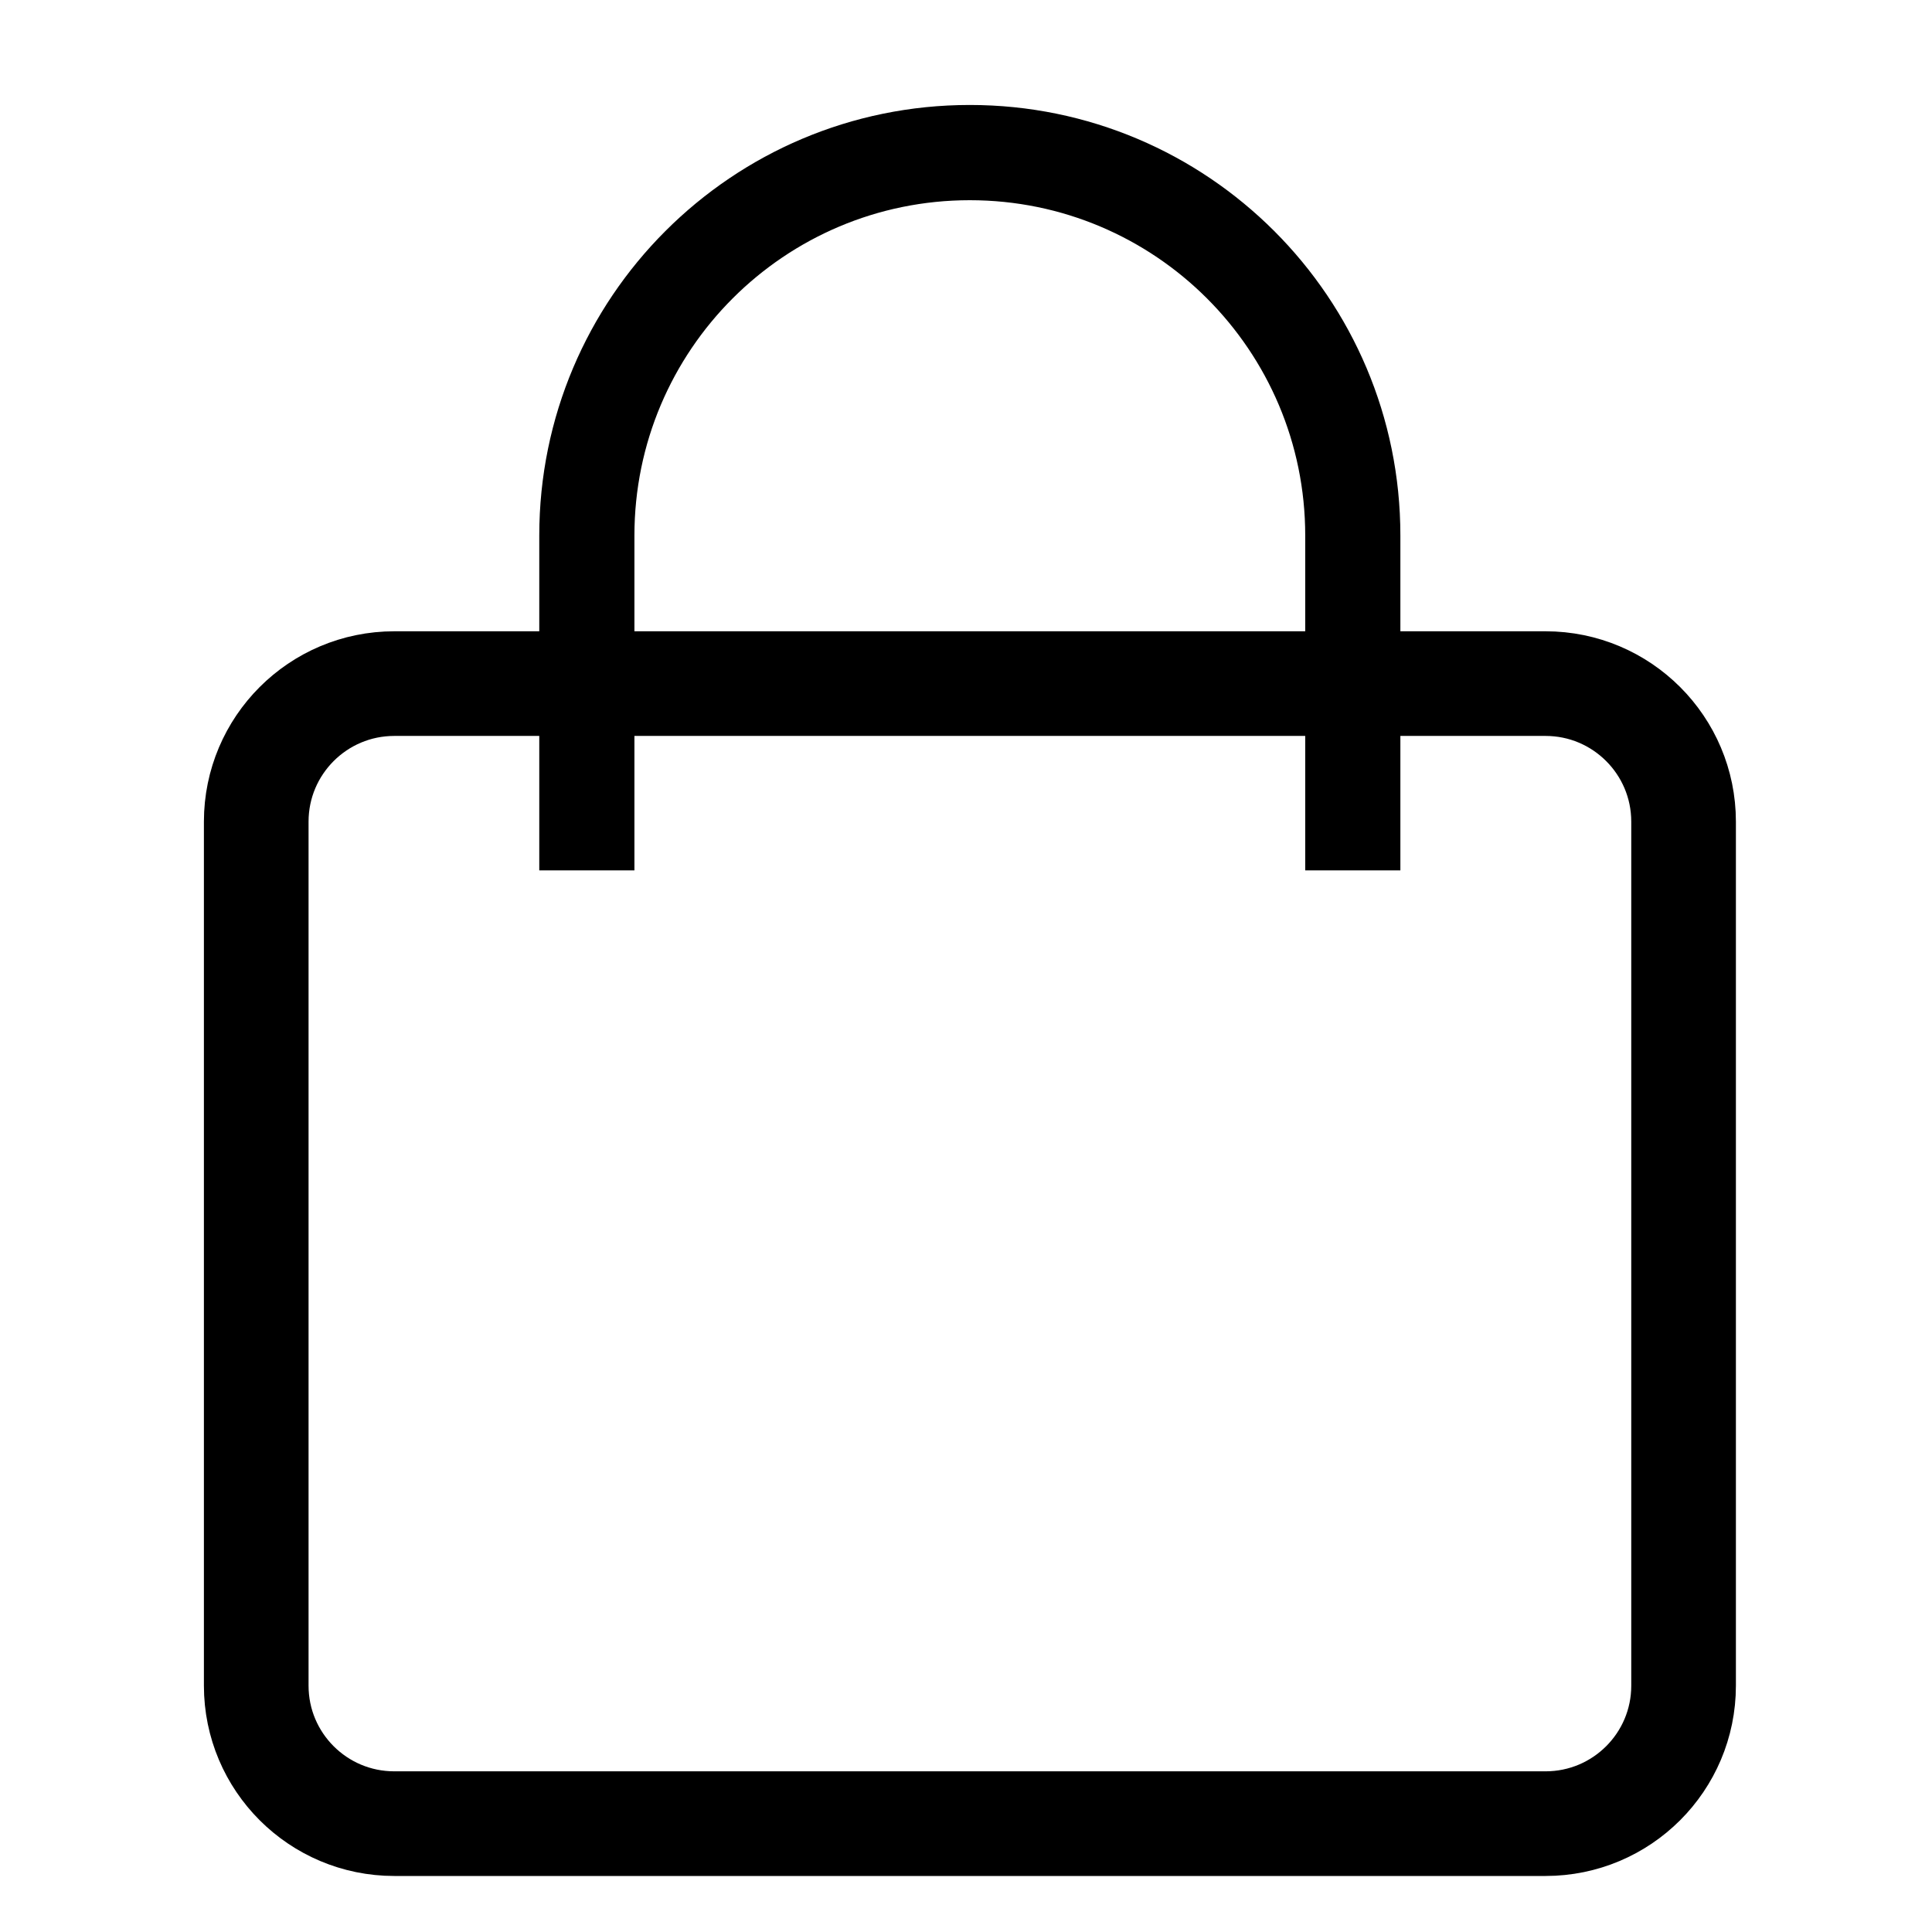
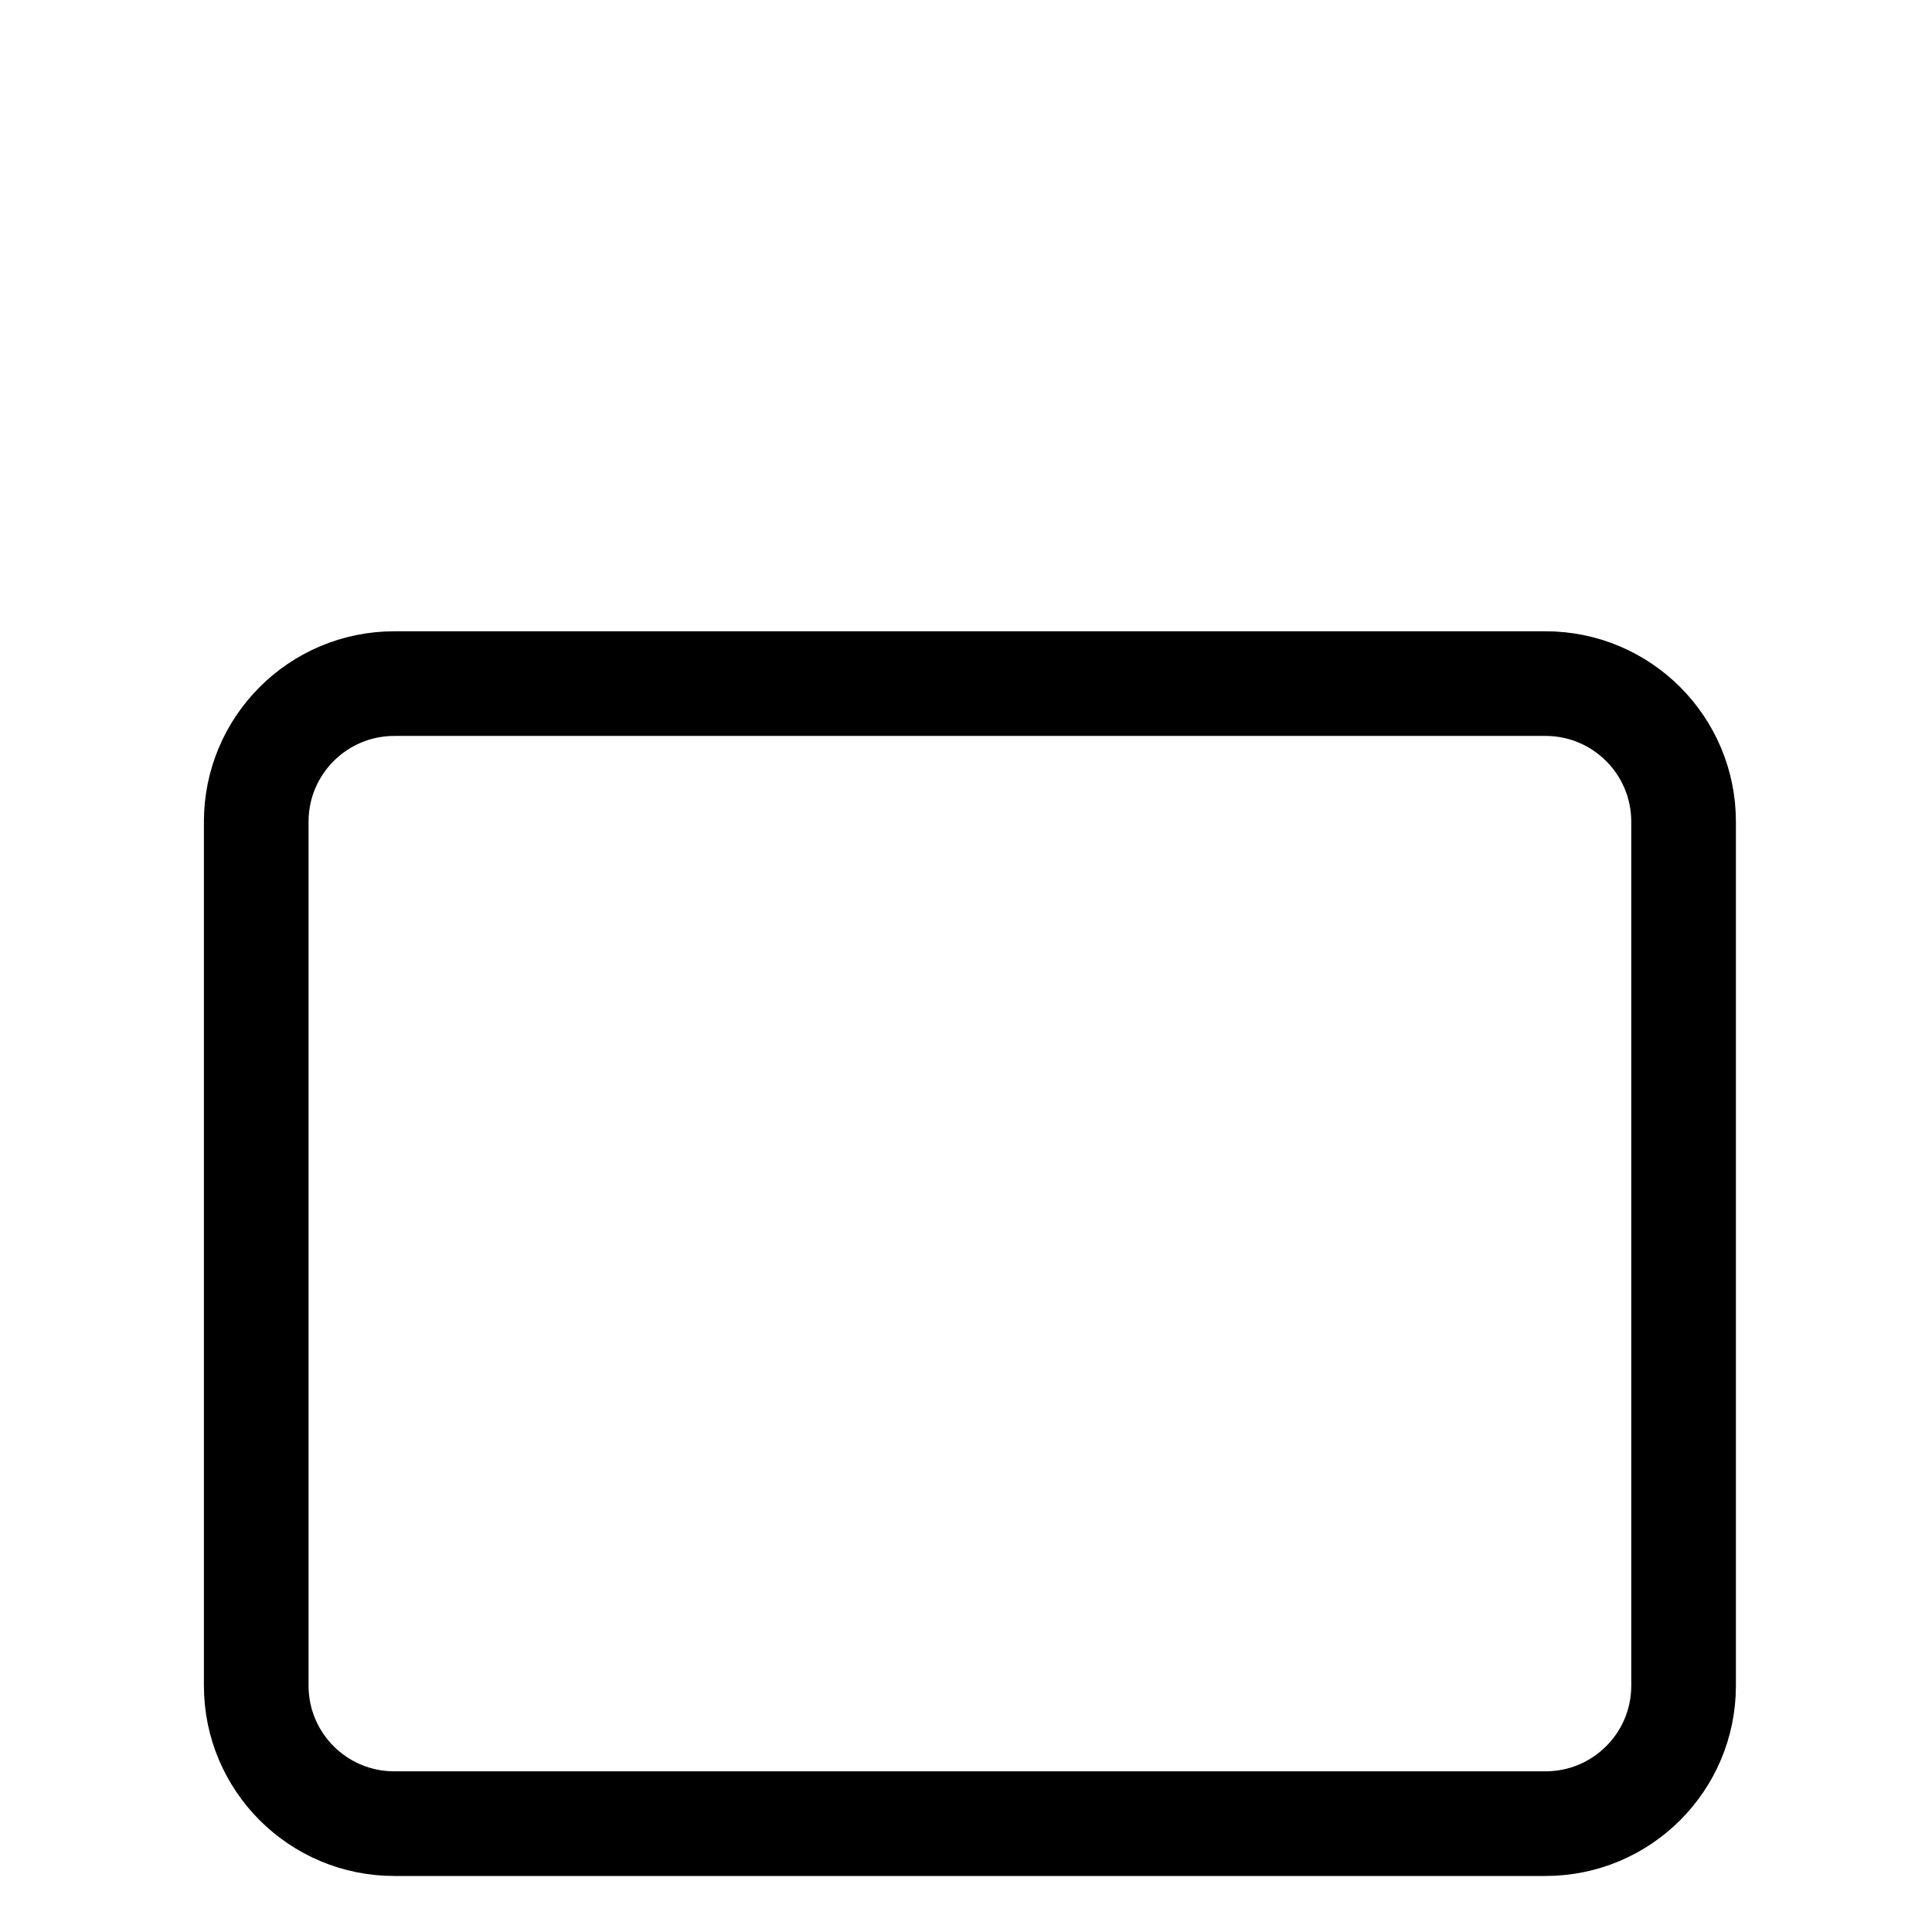
<svg xmlns="http://www.w3.org/2000/svg" width="24" height="24" viewBox="0 0 24 24" fill="none">
  <path d="M4.898 8.492H19.199C20.146 8.492 20.914 9.26 20.914 10.207V20.94C20.914 21.887 20.146 22.654 19.199 22.654H4.898C3.951 22.654 3.183 21.887 3.183 20.94V10.207C3.183 9.26 3.951 8.492 4.898 8.492Z" stroke="black" stroke-width="1.3" />
-   <path d="M16.214 10.221V10.812H17.396V10.221H16.214ZM6.699 10.221V10.812H7.881V10.221H6.699ZM16.214 6.653V10.221H17.396V6.653H16.214ZM7.881 10.221V6.653H6.699V10.221H7.881ZM12.047 2.487C14.349 2.487 16.214 4.352 16.214 6.653H17.396C17.396 3.699 15.002 1.304 12.047 1.304V2.487ZM12.047 1.304C9.093 1.304 6.699 3.699 6.699 6.653H7.881C7.881 4.352 9.746 2.487 12.047 2.487V1.304Z" fill="black" />
</svg>